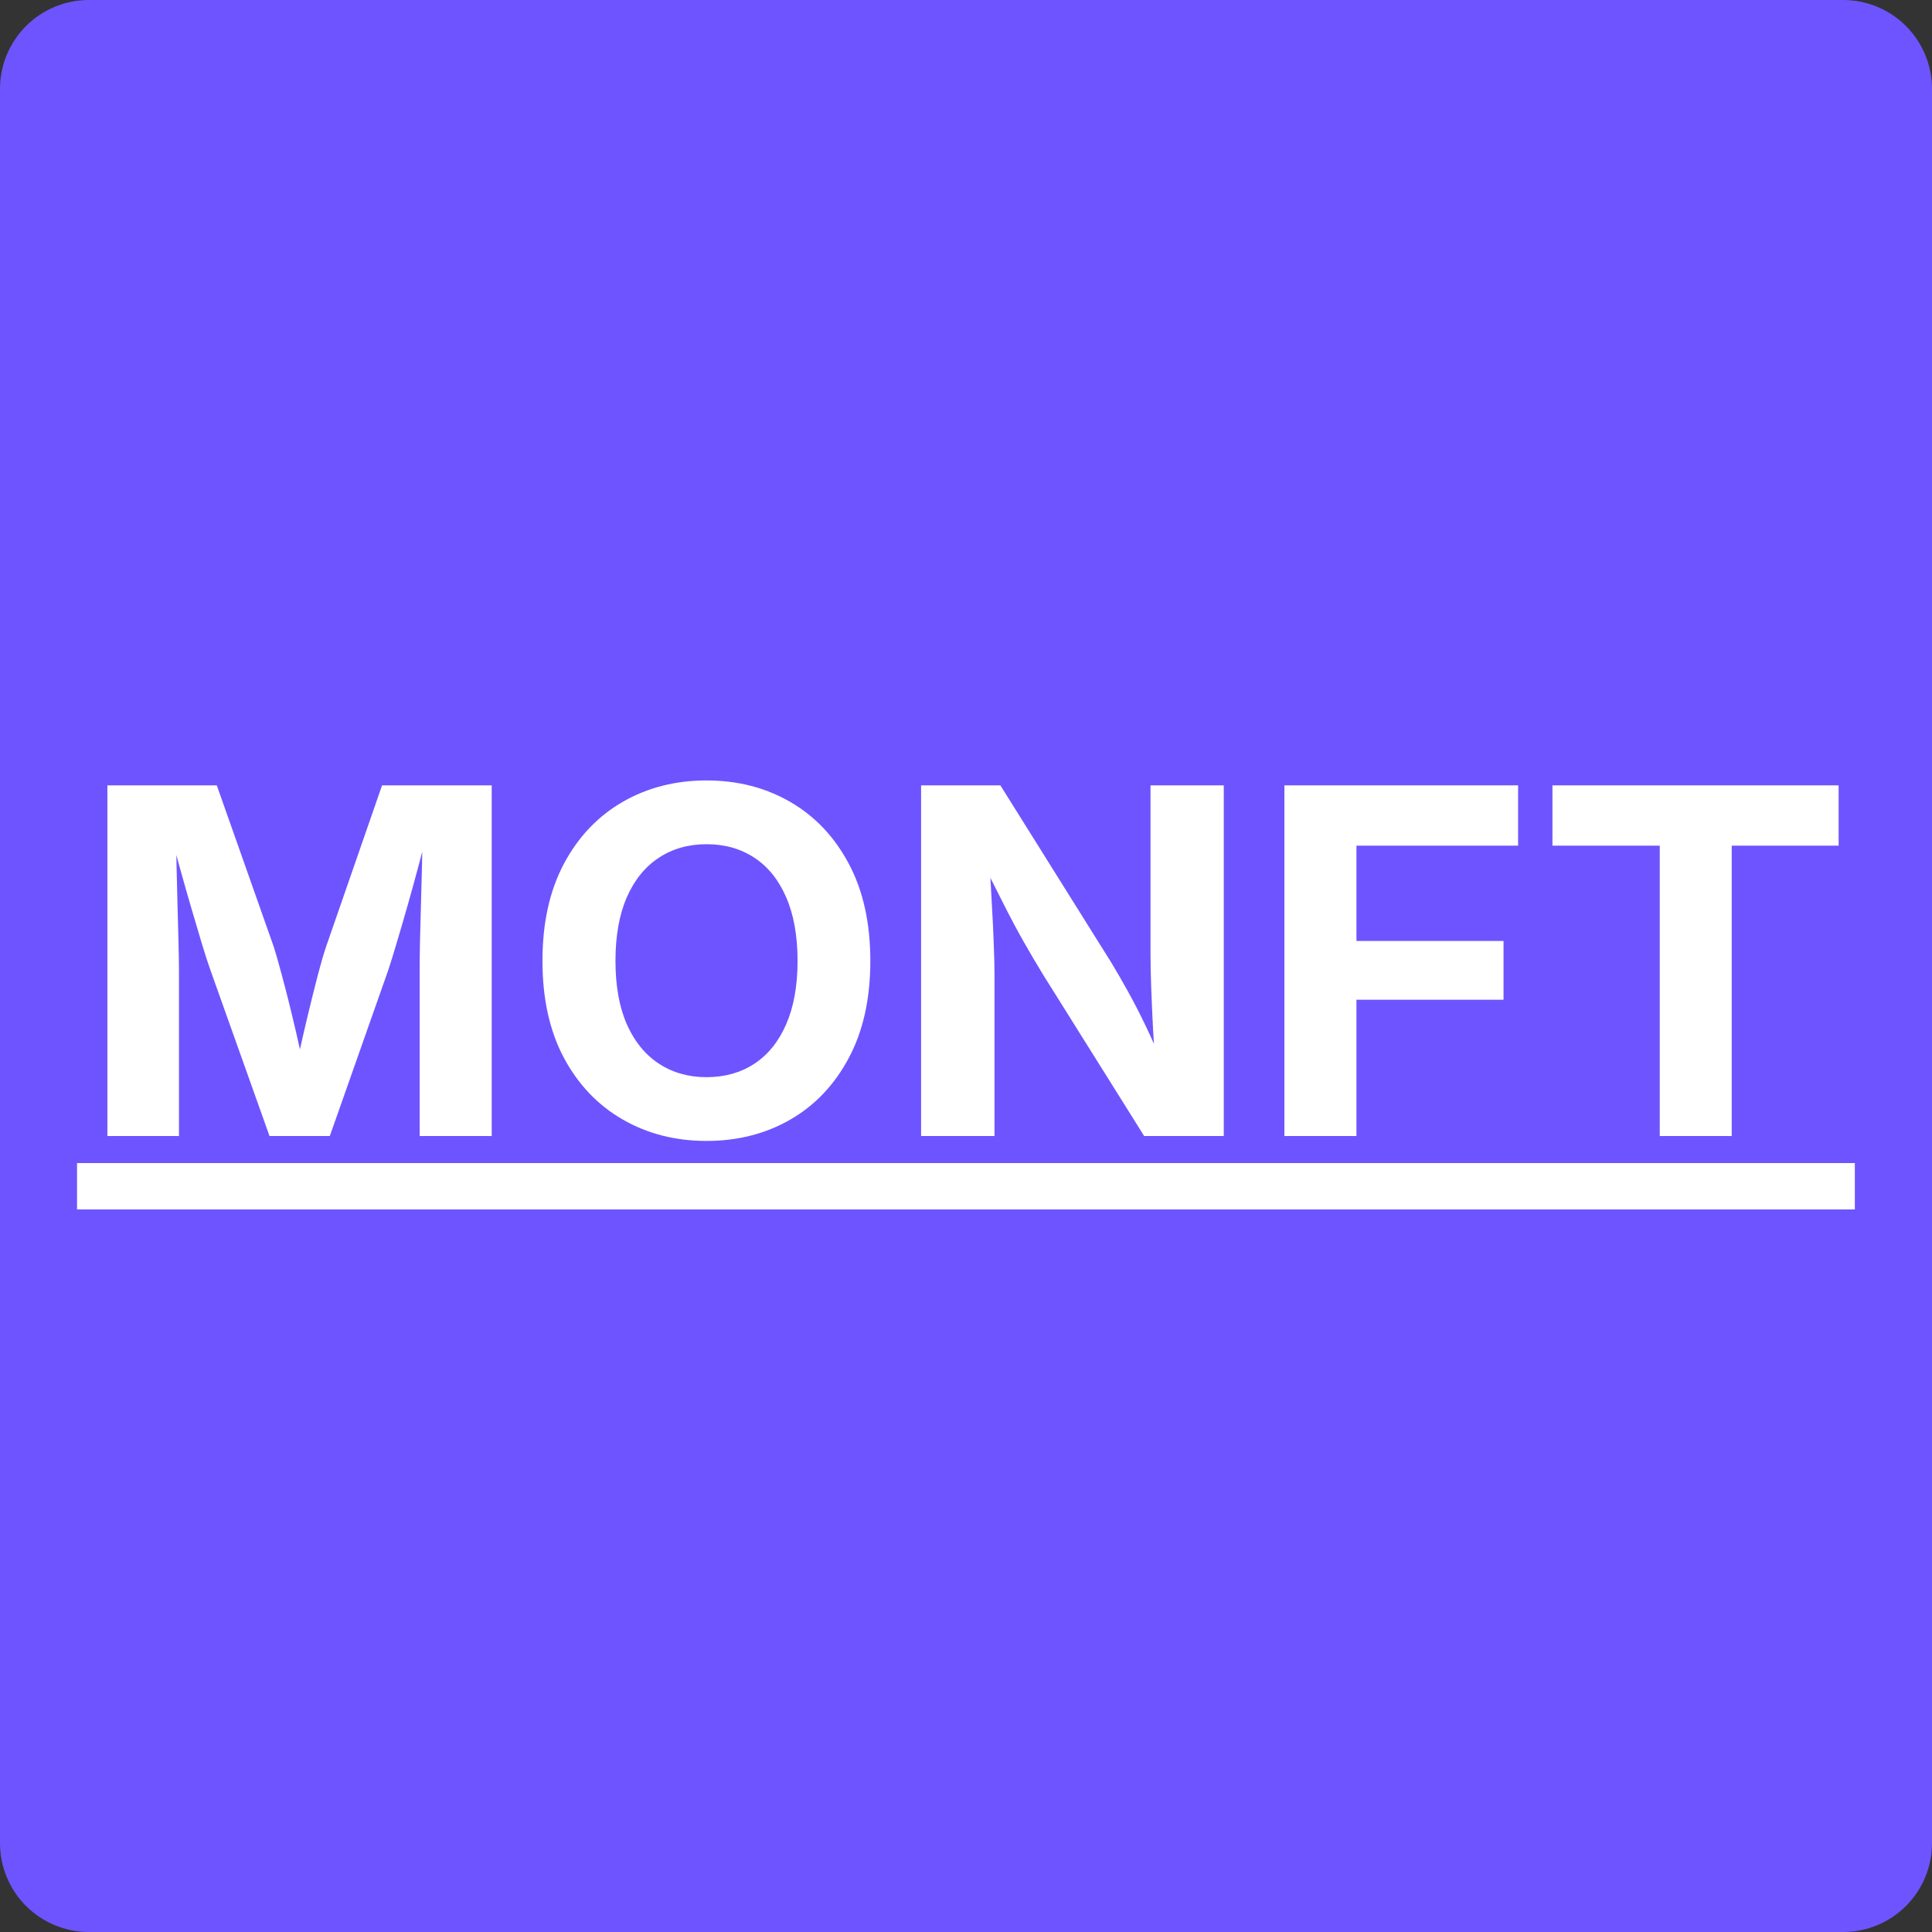
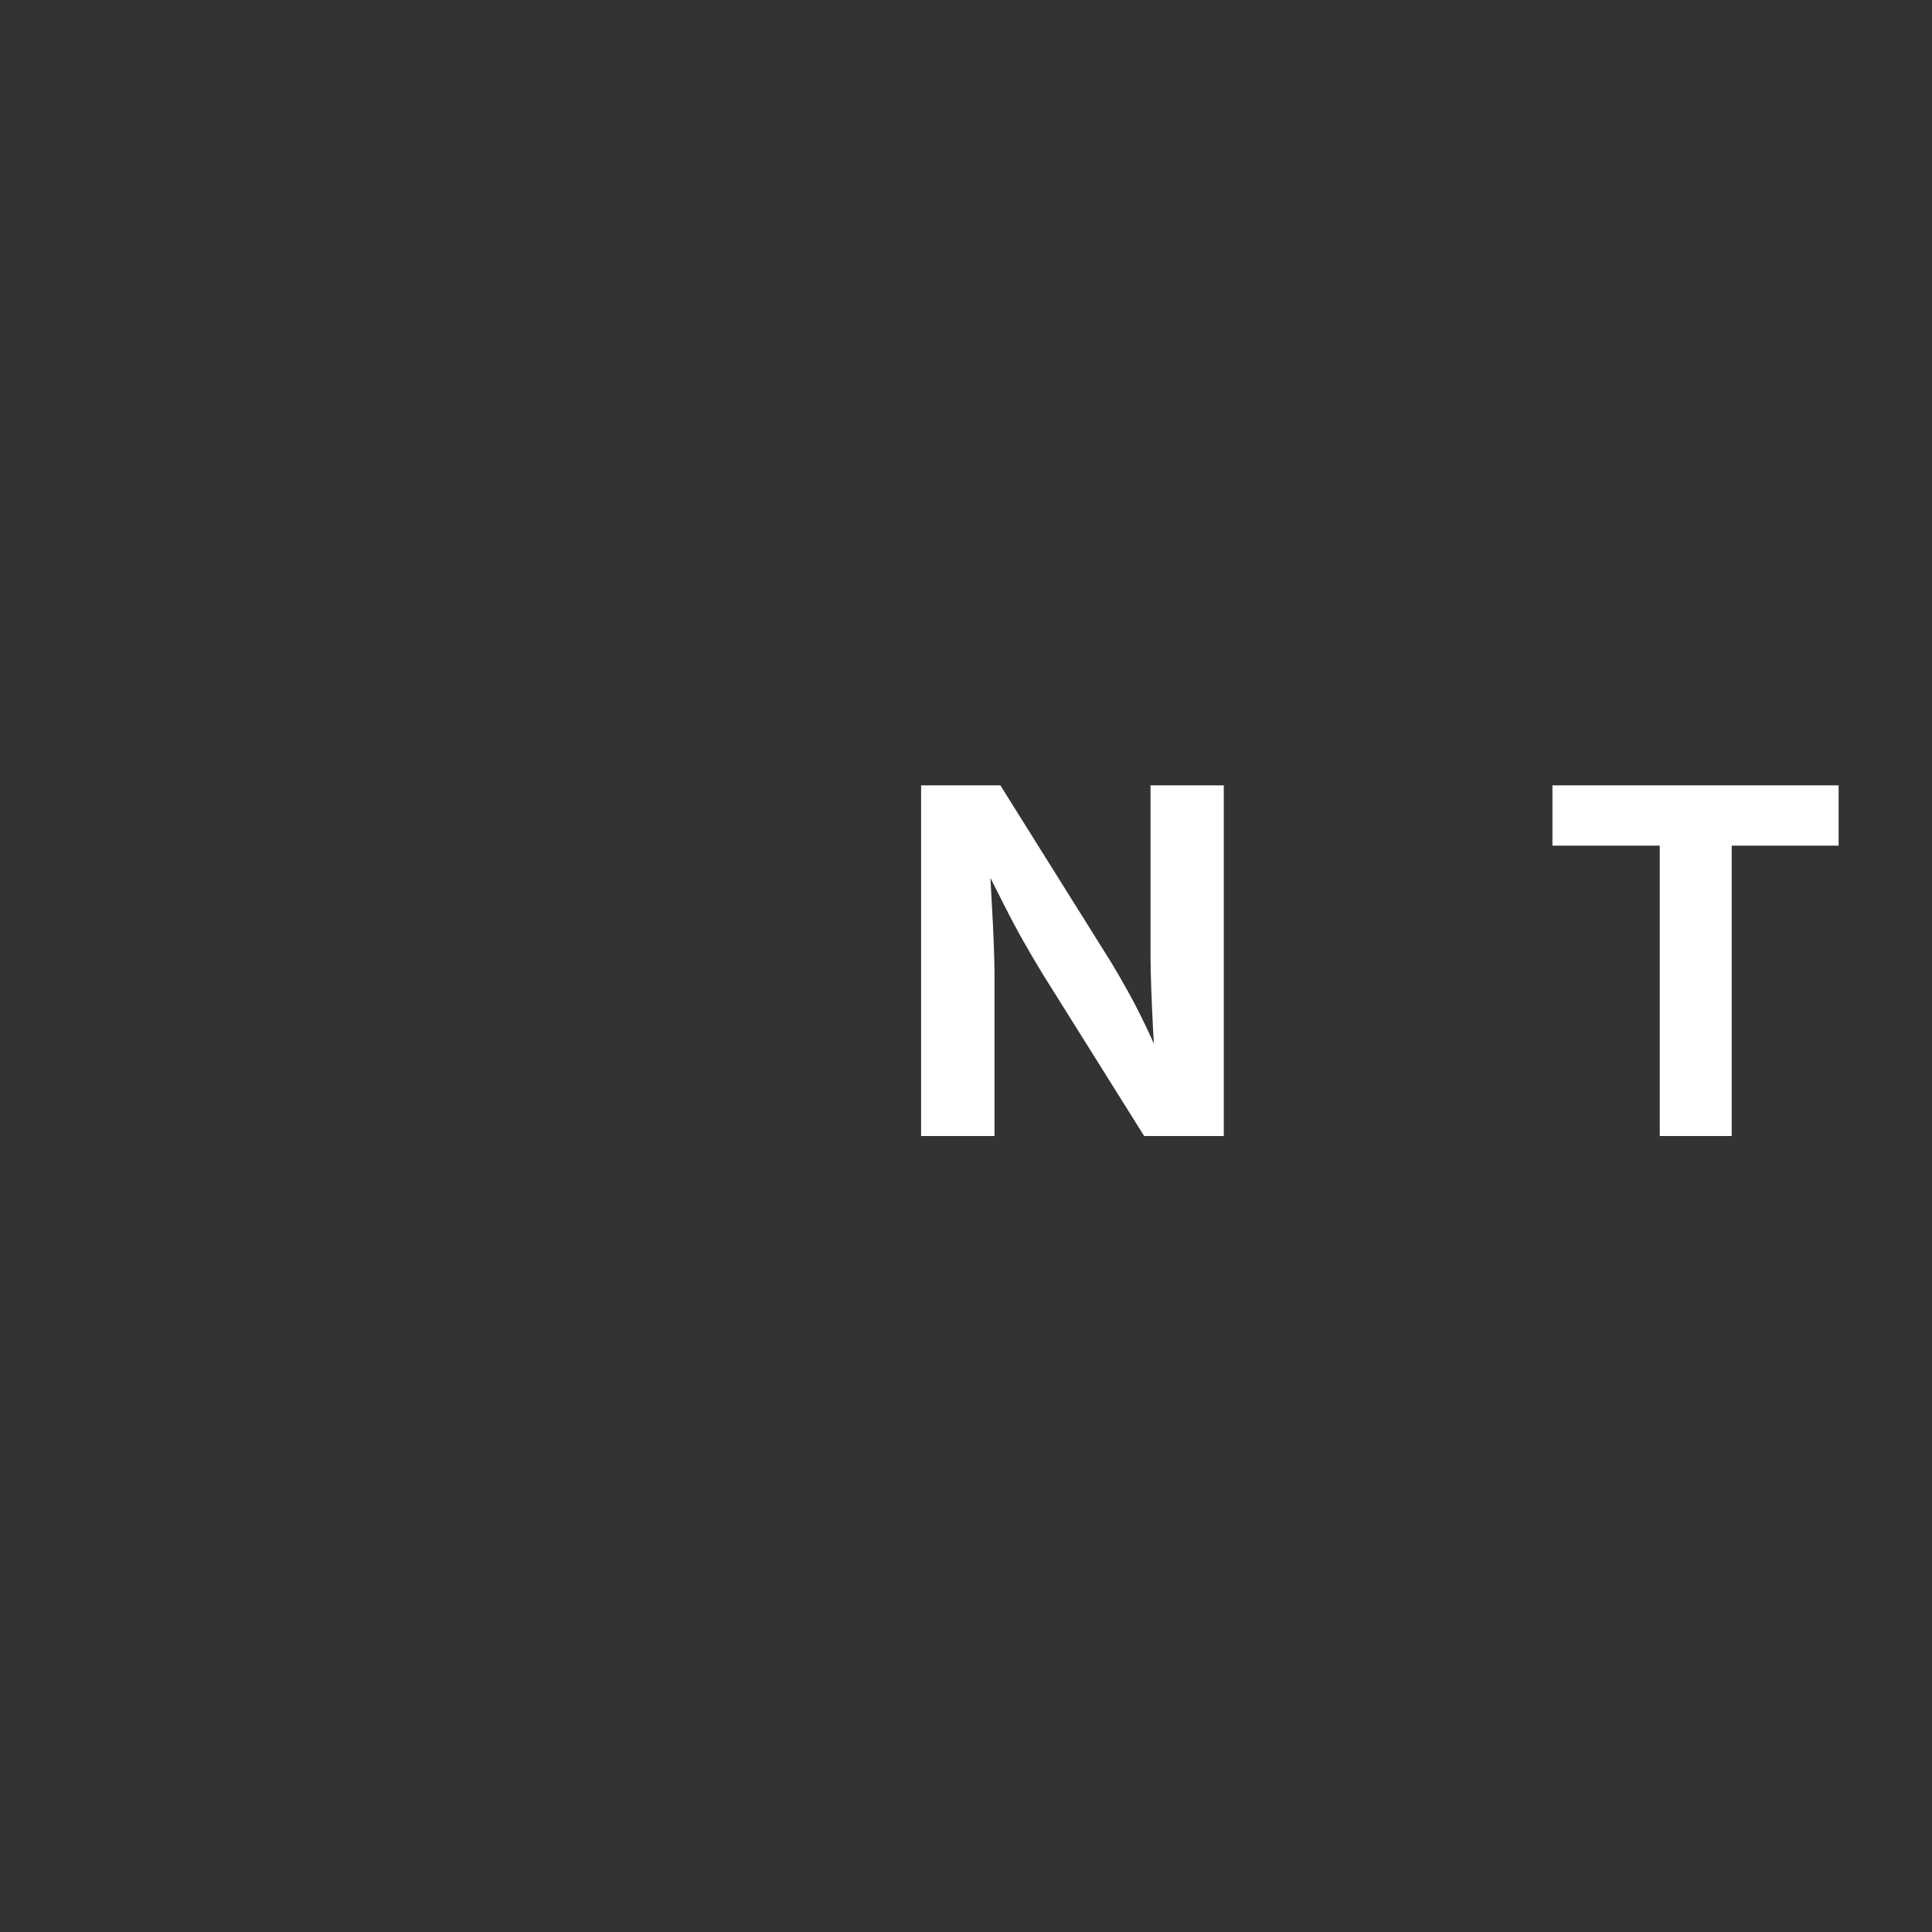
<svg xmlns="http://www.w3.org/2000/svg" width="500" zoomAndPan="magnify" viewBox="0 0 375 375" height="500" preserveAspectRatio="xMidYMid meet" version="1.0">
  <rect x="0" y="0" width="375" height="375" fill="#333333" stroke="none" />
  <defs>
    <g />
    <clipPath id="f1bbf600ef">
      <path d="M 17.25 0 L 357.75 0 C 362.324 0 366.711 1.816 369.949 5.051 C 373.184 8.289 375 12.676 375 17.25 L 375 357.75 C 375 362.324 373.184 366.711 369.949 369.949 C 366.711 373.184 362.324 375 357.75 375 L 17.25 375 C 12.676 375 8.289 373.184 5.051 369.949 C 1.816 366.711 0 362.324 0 357.75 L 0 17.25 C 0 12.676 1.816 8.289 5.051 5.051 C 8.289 1.816 12.676 0 17.25 0 Z M 17.25 0 " clip-rule="nonzero" />
    </clipPath>
    <clipPath id="32d1275635">
-       <path d="M 0 0 L 375 0 L 375 375 L 0 375 Z M 0 0 " clip-rule="nonzero" />
+       <path d="M 0 0 L 375 0 L 375 375 Z M 0 0 " clip-rule="nonzero" />
    </clipPath>
    <clipPath id="92c9692b93">
      <path d="M 17.25 0 L 357.75 0 C 362.324 0 366.711 1.816 369.949 5.051 C 373.184 8.289 375 12.676 375 17.25 L 375 357.75 C 375 362.324 373.184 366.711 369.949 369.949 C 366.711 373.184 362.324 375 357.75 375 L 17.25 375 C 12.676 375 8.289 373.184 5.051 369.949 C 1.816 366.711 0 362.324 0 357.75 L 0 17.25 C 0 12.676 1.816 8.289 5.051 5.051 C 8.289 1.816 12.676 0 17.25 0 Z M 17.25 0 " clip-rule="nonzero" />
    </clipPath>
    <clipPath id="deeef8f571">
      <rect x="0" width="375" y="0" height="375" />
    </clipPath>
  </defs>
  <g clip-path="url(#f1bbf600ef)">
    <g transform="matrix(1, 0, 0, 1, 0, 0)">
      <g clip-path="url(#deeef8f571)">
        <g clip-path="url(#32d1275635)">
          <g clip-path="url(#92c9692b93)">
-             <rect x="-82.5" width="540" fill="#6e54ff" height="540" y="-82.5" fill-opacity="1" />
-           </g>
+             </g>
        </g>
      </g>
    </g>
  </g>
-   <path fill="#ffffff" d="M 14.953 225.75 L 360.023 225.75 L 360.023 234.75 L 14.953 234.75 Z M 14.953 225.75 " fill-opacity="1" fill-rule="nonzero" />
  <g fill="#ffffff" fill-opacity="1">
    <g transform="translate(14.954, 220.5)">
      <g>
-         <path d="M 5.891 0 L 5.891 -68.062 L 27.125 -68.062 L 38.188 -36.719 C 38.645 -35.258 39.176 -33.395 39.781 -31.125 C 40.395 -28.852 41.016 -26.422 41.641 -23.828 C 42.266 -21.242 42.844 -18.742 43.375 -16.328 C 43.906 -13.91 44.352 -11.816 44.719 -10.047 L 41.797 -10.047 C 42.16 -11.785 42.609 -13.859 43.141 -16.266 C 43.672 -18.672 44.25 -21.176 44.875 -23.781 C 45.5 -26.383 46.109 -28.828 46.703 -31.109 C 47.297 -33.391 47.836 -35.258 48.328 -36.719 L 59.203 -68.062 L 80.484 -68.062 L 80.484 0 L 66.5 0 L 66.5 -32.156 C 66.5 -33.645 66.52 -35.484 66.562 -37.672 C 66.613 -39.867 66.676 -42.234 66.75 -44.766 C 66.832 -47.297 66.898 -49.848 66.953 -52.422 C 67.016 -54.992 67.062 -57.422 67.094 -59.703 L 68.156 -59.703 C 67.539 -57.203 66.875 -54.625 66.156 -51.969 C 65.445 -49.32 64.734 -46.742 64.016 -44.234 C 63.297 -41.723 62.625 -39.426 62 -37.344 C 61.383 -35.258 60.848 -33.531 60.391 -32.156 L 49.062 0 L 37.359 0 L 25.906 -32.156 C 25.414 -33.531 24.859 -35.25 24.234 -37.312 C 23.609 -39.383 22.93 -41.672 22.203 -44.172 C 21.473 -46.672 20.738 -49.242 20 -51.891 C 19.27 -54.535 18.57 -57.141 17.906 -59.703 L 19.188 -59.703 C 19.219 -57.504 19.258 -55.125 19.312 -52.562 C 19.375 -50.008 19.438 -47.453 19.5 -44.891 C 19.562 -42.336 19.625 -39.957 19.688 -37.75 C 19.75 -35.539 19.781 -33.676 19.781 -32.156 L 19.781 0 Z M 5.891 0 " />
-       </g>
+         </g>
    </g>
  </g>
  <g fill="#ffffff" fill-opacity="1">
    <g transform="translate(101.322, 220.5)">
      <g>
-         <path d="M 35.812 0.953 C 29.781 0.953 24.359 -0.43 19.547 -3.203 C 14.734 -5.973 10.93 -9.957 8.141 -15.156 C 5.359 -20.363 3.969 -26.641 3.969 -33.984 C 3.969 -41.348 5.359 -47.641 8.141 -52.859 C 10.93 -58.086 14.734 -62.086 19.547 -64.859 C 24.359 -67.629 29.781 -69.016 35.812 -69.016 C 41.844 -69.016 47.254 -67.629 52.047 -64.859 C 56.848 -62.086 60.641 -58.086 63.422 -52.859 C 66.211 -47.641 67.609 -41.348 67.609 -33.984 C 67.609 -26.641 66.211 -20.359 63.422 -15.141 C 60.641 -9.922 56.848 -5.93 52.047 -3.172 C 47.254 -0.422 41.844 0.953 35.812 0.953 Z M 35.812 -11.422 C 39.344 -11.422 42.43 -12.285 45.078 -14.016 C 47.734 -15.754 49.797 -18.305 51.266 -21.672 C 52.742 -25.035 53.484 -29.141 53.484 -33.984 C 53.484 -38.859 52.742 -42.984 51.266 -46.359 C 49.797 -49.742 47.734 -52.301 45.078 -54.031 C 42.43 -55.77 39.344 -56.641 35.812 -56.641 C 32.312 -56.641 29.227 -55.766 26.562 -54.016 C 23.895 -52.266 21.82 -49.707 20.344 -46.344 C 18.875 -42.977 18.141 -38.859 18.141 -33.984 C 18.141 -29.141 18.875 -25.039 20.344 -21.688 C 21.82 -18.344 23.895 -15.797 26.562 -14.047 C 29.227 -12.297 32.312 -11.422 35.812 -11.422 Z M 35.812 -11.422 " />
-       </g>
+         </g>
    </g>
  </g>
  <g fill="#ffffff" fill-opacity="1">
    <g transform="translate(172.892, 220.5)">
      <g>
        <path d="M 5.891 0 L 5.891 -68.062 L 21.281 -68.062 L 42.891 -33.531 C 43.867 -31.914 44.91 -30.109 46.016 -28.109 C 47.129 -26.117 48.27 -23.906 49.438 -21.469 C 50.613 -19.031 51.781 -16.379 52.938 -13.516 L 51.438 -12.703 C 51.25 -15.141 51.078 -17.766 50.922 -20.578 C 50.773 -23.391 50.656 -26.086 50.562 -28.672 C 50.469 -31.266 50.422 -33.43 50.422 -35.172 L 50.422 -68.062 L 64.641 -68.062 L 64.641 0 L 49.188 0 L 29.594 -31.281 C 28.289 -33.414 27.02 -35.57 25.781 -37.75 C 24.551 -39.926 23.258 -42.352 21.906 -45.031 C 20.551 -47.719 18.973 -50.844 17.172 -54.406 L 19.094 -54.766 C 19.27 -51.441 19.441 -48.281 19.609 -45.281 C 19.785 -42.289 19.914 -39.594 20 -37.188 C 20.094 -34.781 20.141 -32.828 20.141 -31.328 L 20.141 0 Z M 5.891 0 " />
      </g>
    </g>
  </g>
  <g fill="#ffffff" fill-opacity="1">
    <g transform="translate(243.412, 220.5)">
      <g>
-         <path d="M 5.891 0 L 5.891 -68.062 L 51.25 -68.062 L 51.25 -56.359 L 19.875 -56.359 L 19.875 -37.859 L 48.422 -37.859 L 48.422 -26.453 L 19.875 -26.453 L 19.875 0 Z M 5.891 0 " />
-       </g>
+         </g>
    </g>
  </g>
  <g fill="#ffffff" fill-opacity="1">
    <g transform="translate(298.22, 220.5)">
      <g>
        <path d="M 3.109 -56.359 L 3.109 -68.062 L 58.656 -68.062 L 58.656 -56.359 L 37.906 -56.359 L 37.906 0 L 23.938 0 L 23.938 -56.359 Z M 3.109 -56.359 " />
      </g>
    </g>
  </g>
</svg>